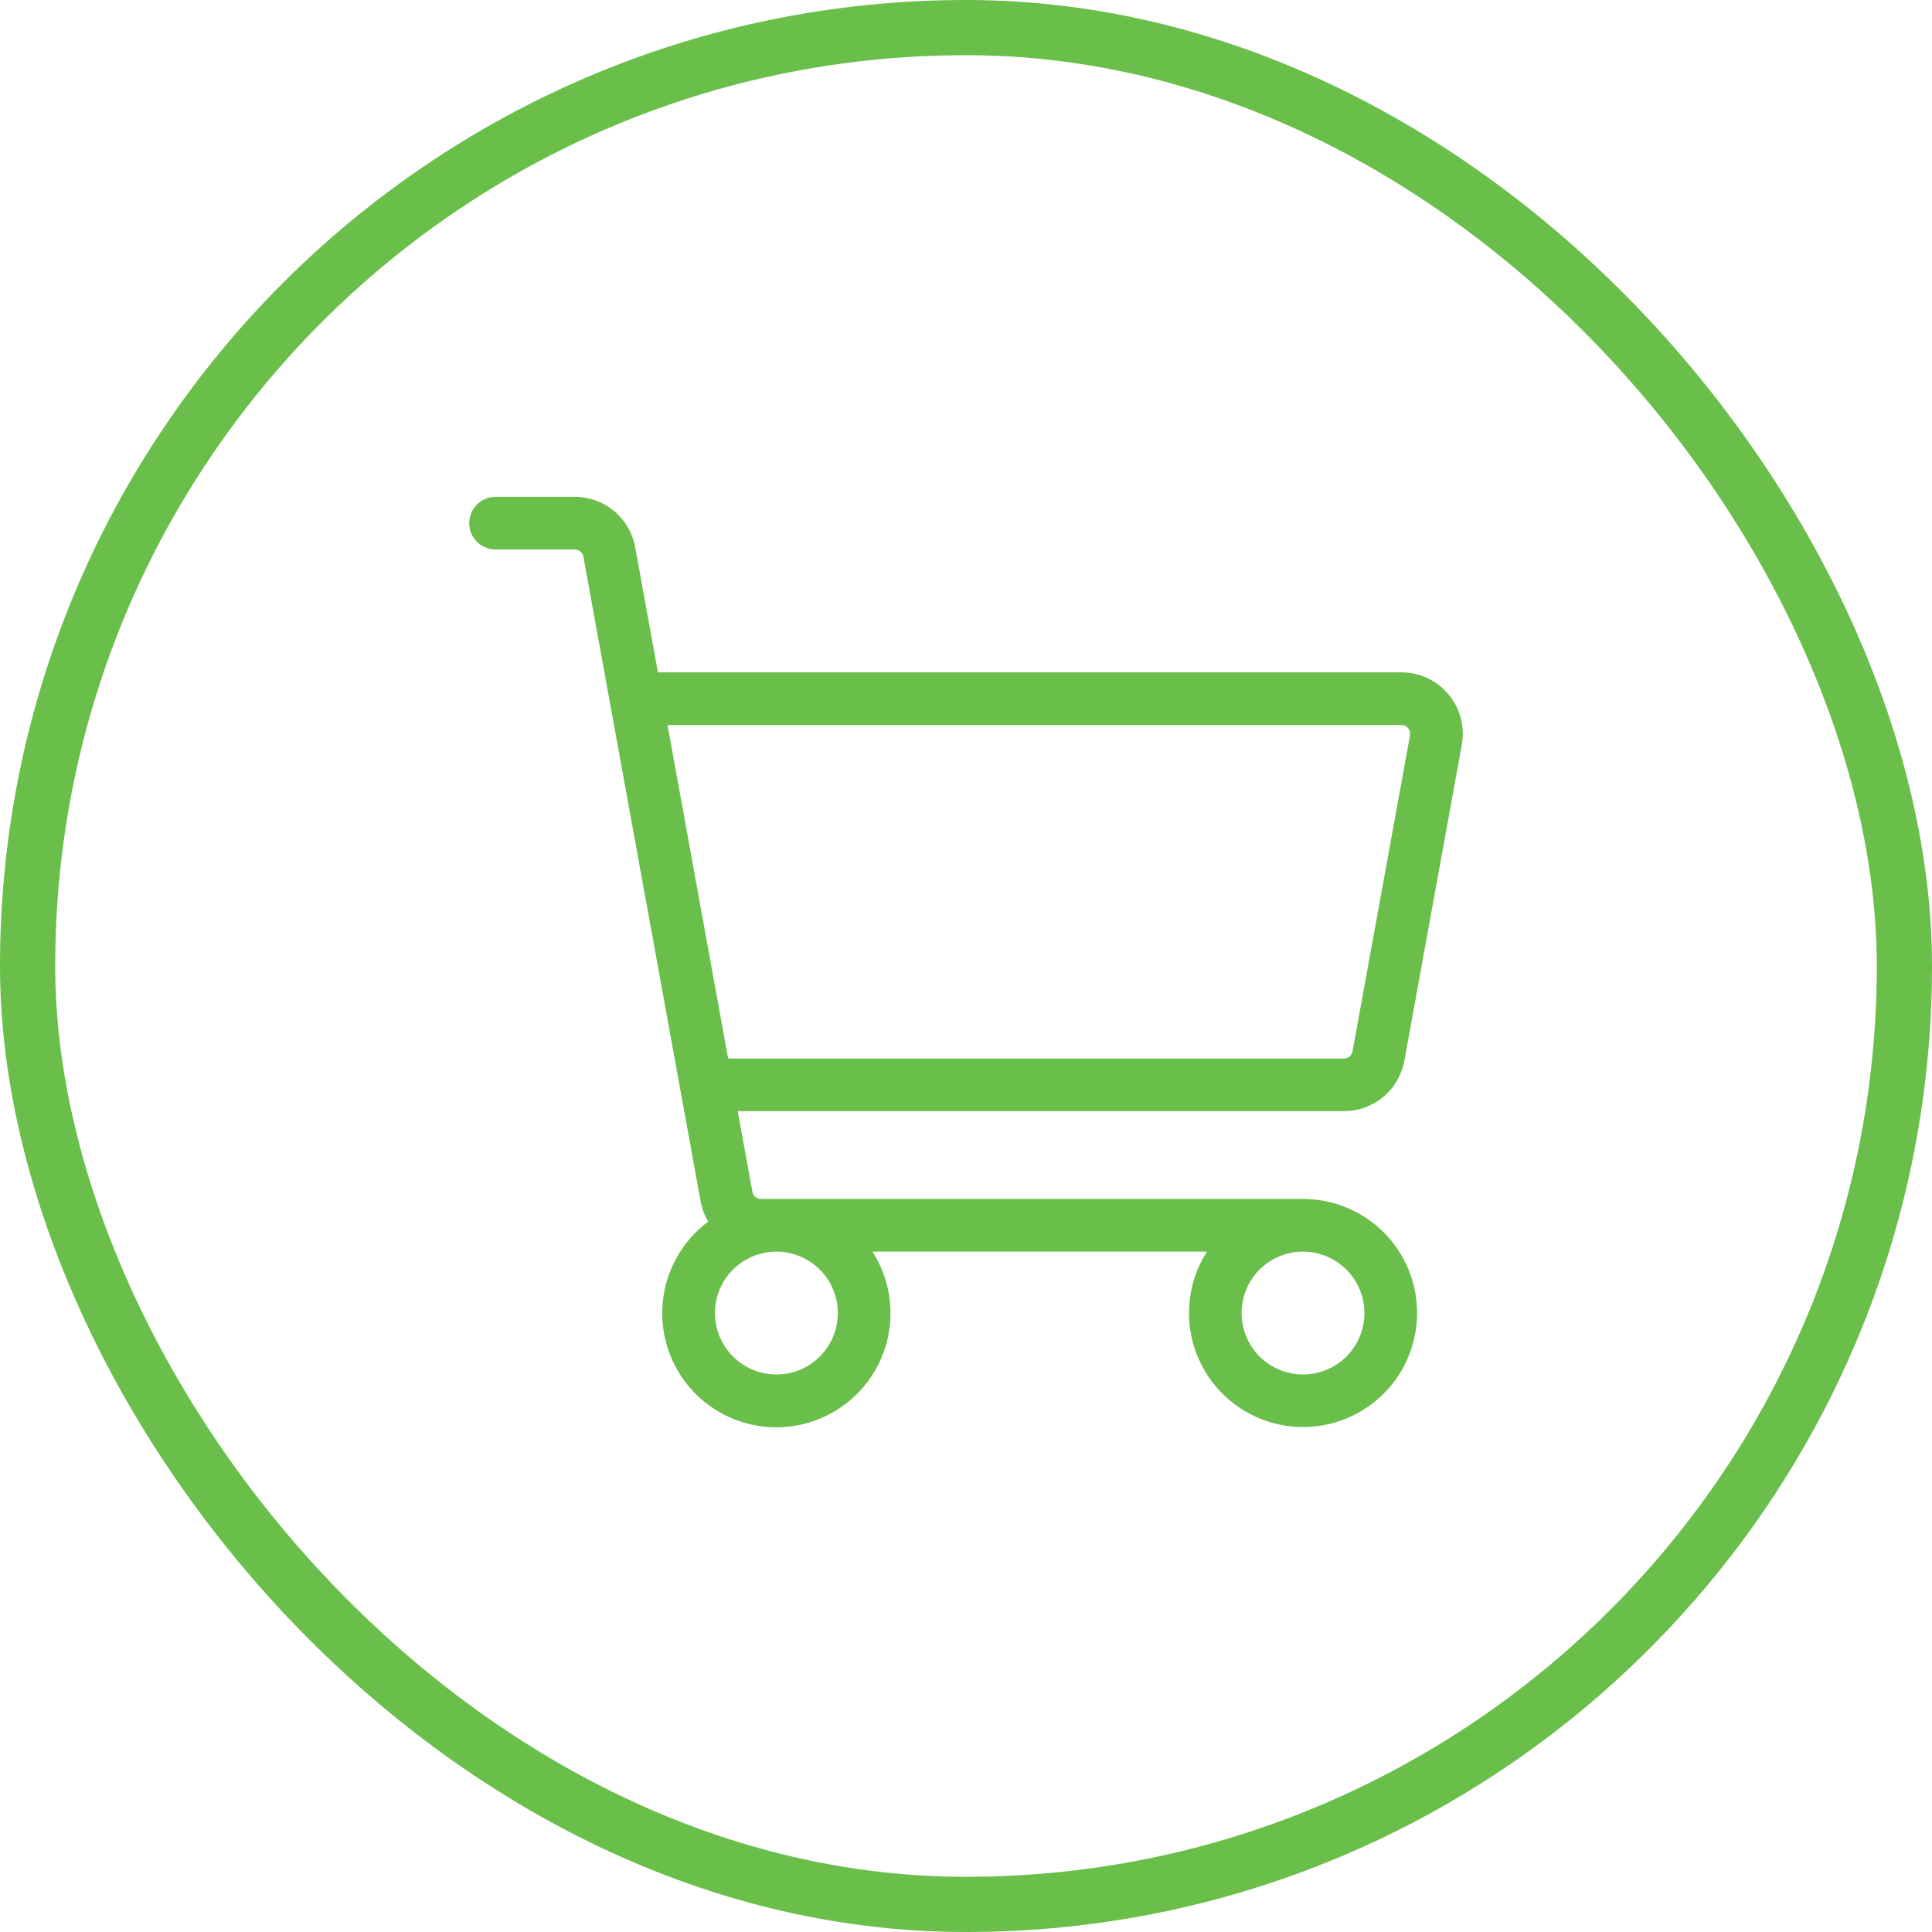
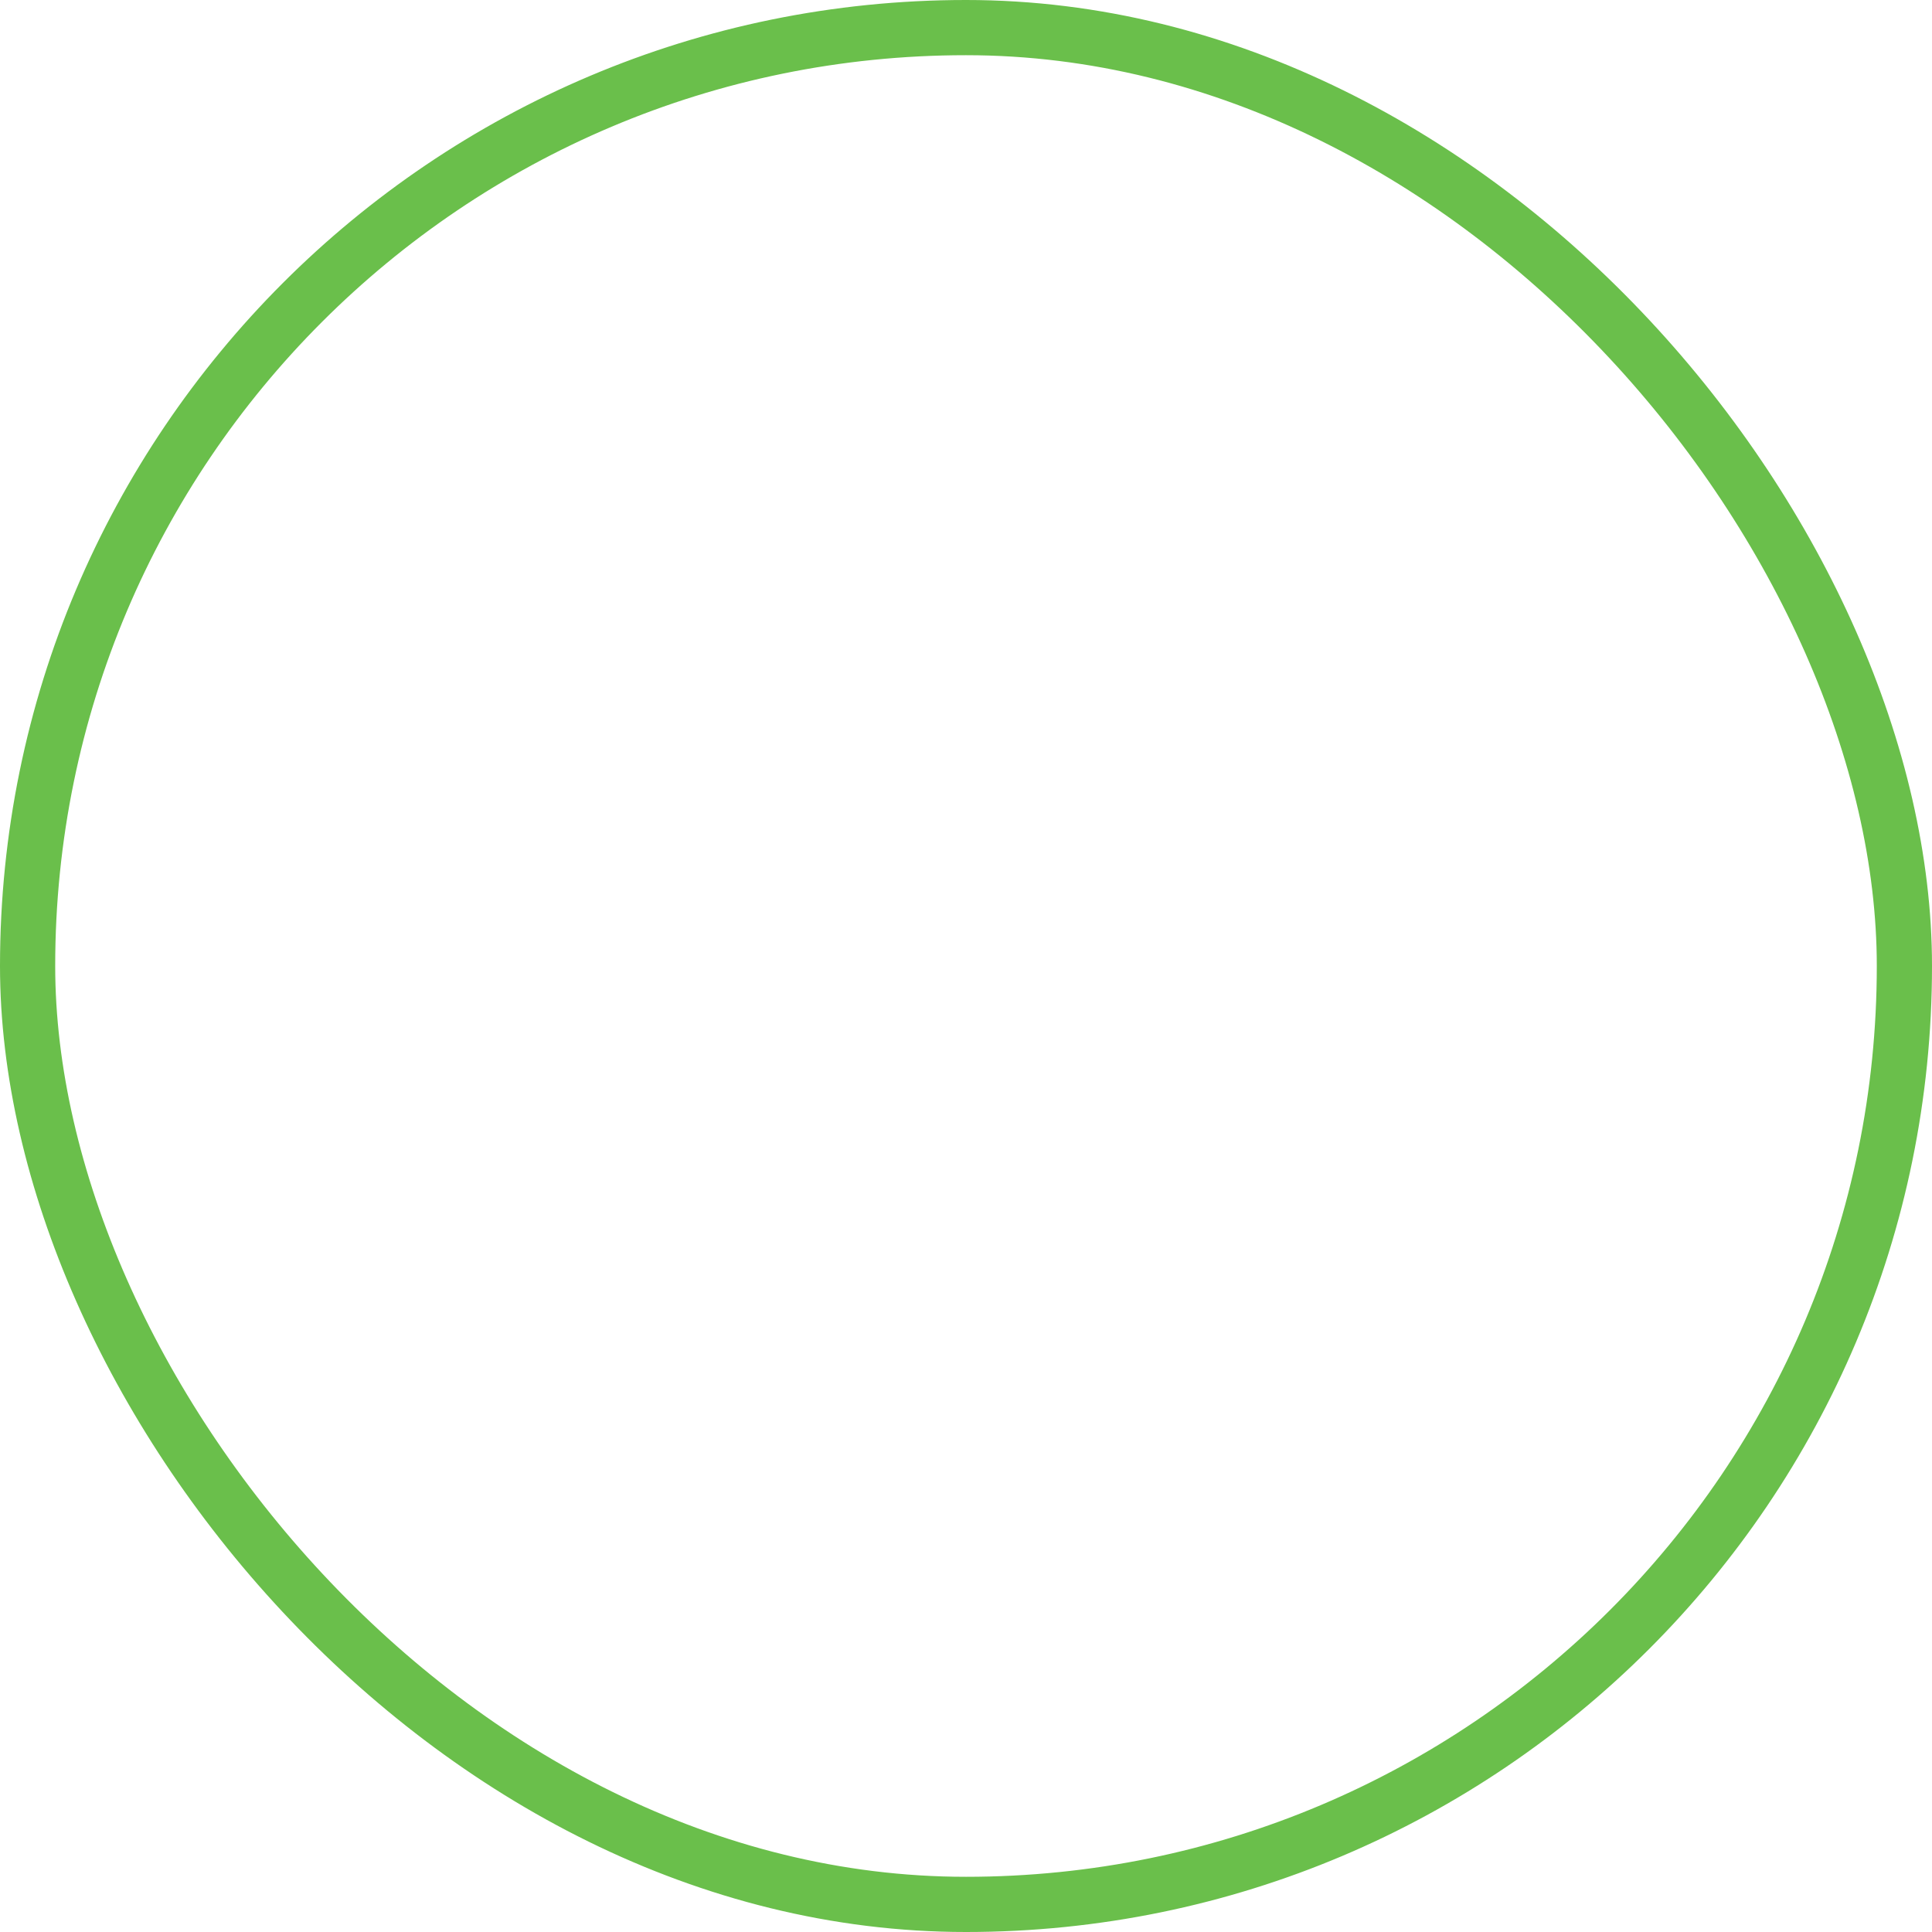
<svg xmlns="http://www.w3.org/2000/svg" width="70" height="70" viewBox="0 0 70 70" fill="none">
  <rect x="1" y="1" width="68" height="68" rx="34" stroke="#6ABF4B" stroke-width="2" />
-   <path d="M50.883 38.432L52.964 26.984C53.022 26.663 53.01 26.334 52.926 26.018C52.843 25.703 52.692 25.41 52.483 25.16C52.274 24.909 52.013 24.708 51.717 24.57C51.422 24.432 51.1 24.36 50.774 24.36H23.838L23.014 19.828C22.921 19.315 22.651 18.851 22.251 18.517C21.85 18.183 21.346 18 20.824 18H17.954C17.701 18 17.458 18.101 17.279 18.279C17.101 18.458 17 18.701 17 18.954C17 19.207 17.101 19.45 17.279 19.629C17.458 19.808 17.701 19.908 17.954 19.908H20.824C20.899 19.908 20.971 19.934 21.028 19.982C21.085 20.029 21.124 20.096 21.137 20.169L25.383 43.52C25.43 43.782 25.524 44.033 25.66 44.261C25.014 44.742 24.522 45.401 24.245 46.158C23.968 46.914 23.919 47.735 24.102 48.52C24.285 49.304 24.693 50.018 25.277 50.574C25.86 51.129 26.593 51.502 27.386 51.647C28.178 51.792 28.995 51.702 29.738 51.388C30.48 51.075 31.114 50.552 31.563 49.883C32.012 49.214 32.255 48.428 32.264 47.623C32.272 46.817 32.045 46.026 31.611 45.348H43.729C43.235 46.121 43.013 47.037 43.097 47.951C43.181 48.865 43.567 49.725 44.194 50.395C44.821 51.065 45.653 51.508 46.559 51.653C47.465 51.798 48.394 51.637 49.198 51.196C50.003 50.755 50.638 50.058 51.003 49.217C51.368 48.375 51.443 47.435 51.215 46.546C50.987 45.657 50.47 44.87 49.745 44.307C49.019 43.745 48.128 43.44 47.21 43.44H27.573C27.498 43.44 27.426 43.414 27.369 43.366C27.312 43.319 27.273 43.252 27.26 43.179L26.729 40.26H48.693C49.214 40.26 49.719 40.077 50.119 39.743C50.519 39.409 50.79 38.945 50.883 38.432ZM30.356 47.574C30.356 48.014 30.226 48.445 29.981 48.811C29.736 49.177 29.389 49.462 28.982 49.631C28.575 49.799 28.128 49.843 27.696 49.757C27.264 49.672 26.867 49.459 26.556 49.148C26.245 48.837 26.033 48.44 25.947 48.008C25.861 47.577 25.905 47.129 26.073 46.722C26.242 46.316 26.527 45.968 26.893 45.723C27.259 45.479 27.69 45.348 28.13 45.348C28.72 45.349 29.286 45.584 29.703 46.001C30.121 46.418 30.355 46.984 30.356 47.574ZM49.436 47.574C49.436 48.014 49.306 48.445 49.061 48.811C48.816 49.177 48.469 49.462 48.062 49.631C47.655 49.799 47.208 49.843 46.776 49.757C46.344 49.672 45.947 49.459 45.636 49.148C45.325 48.837 45.113 48.44 45.027 48.008C44.941 47.577 44.985 47.129 45.154 46.722C45.322 46.316 45.607 45.968 45.973 45.723C46.34 45.479 46.77 45.348 47.21 45.348C47.8 45.349 48.366 45.584 48.783 46.001C49.201 46.418 49.435 46.984 49.436 47.574ZM24.185 26.268H50.774C50.821 26.268 50.867 26.278 50.909 26.298C50.951 26.318 50.988 26.346 51.018 26.382C51.048 26.418 51.07 26.46 51.081 26.505C51.093 26.55 51.095 26.597 51.087 26.643L49.005 38.091C48.992 38.164 48.953 38.231 48.896 38.278C48.839 38.326 48.767 38.352 48.693 38.352H26.382L24.185 26.268Z" fill="#6ABF4B" />
</svg>